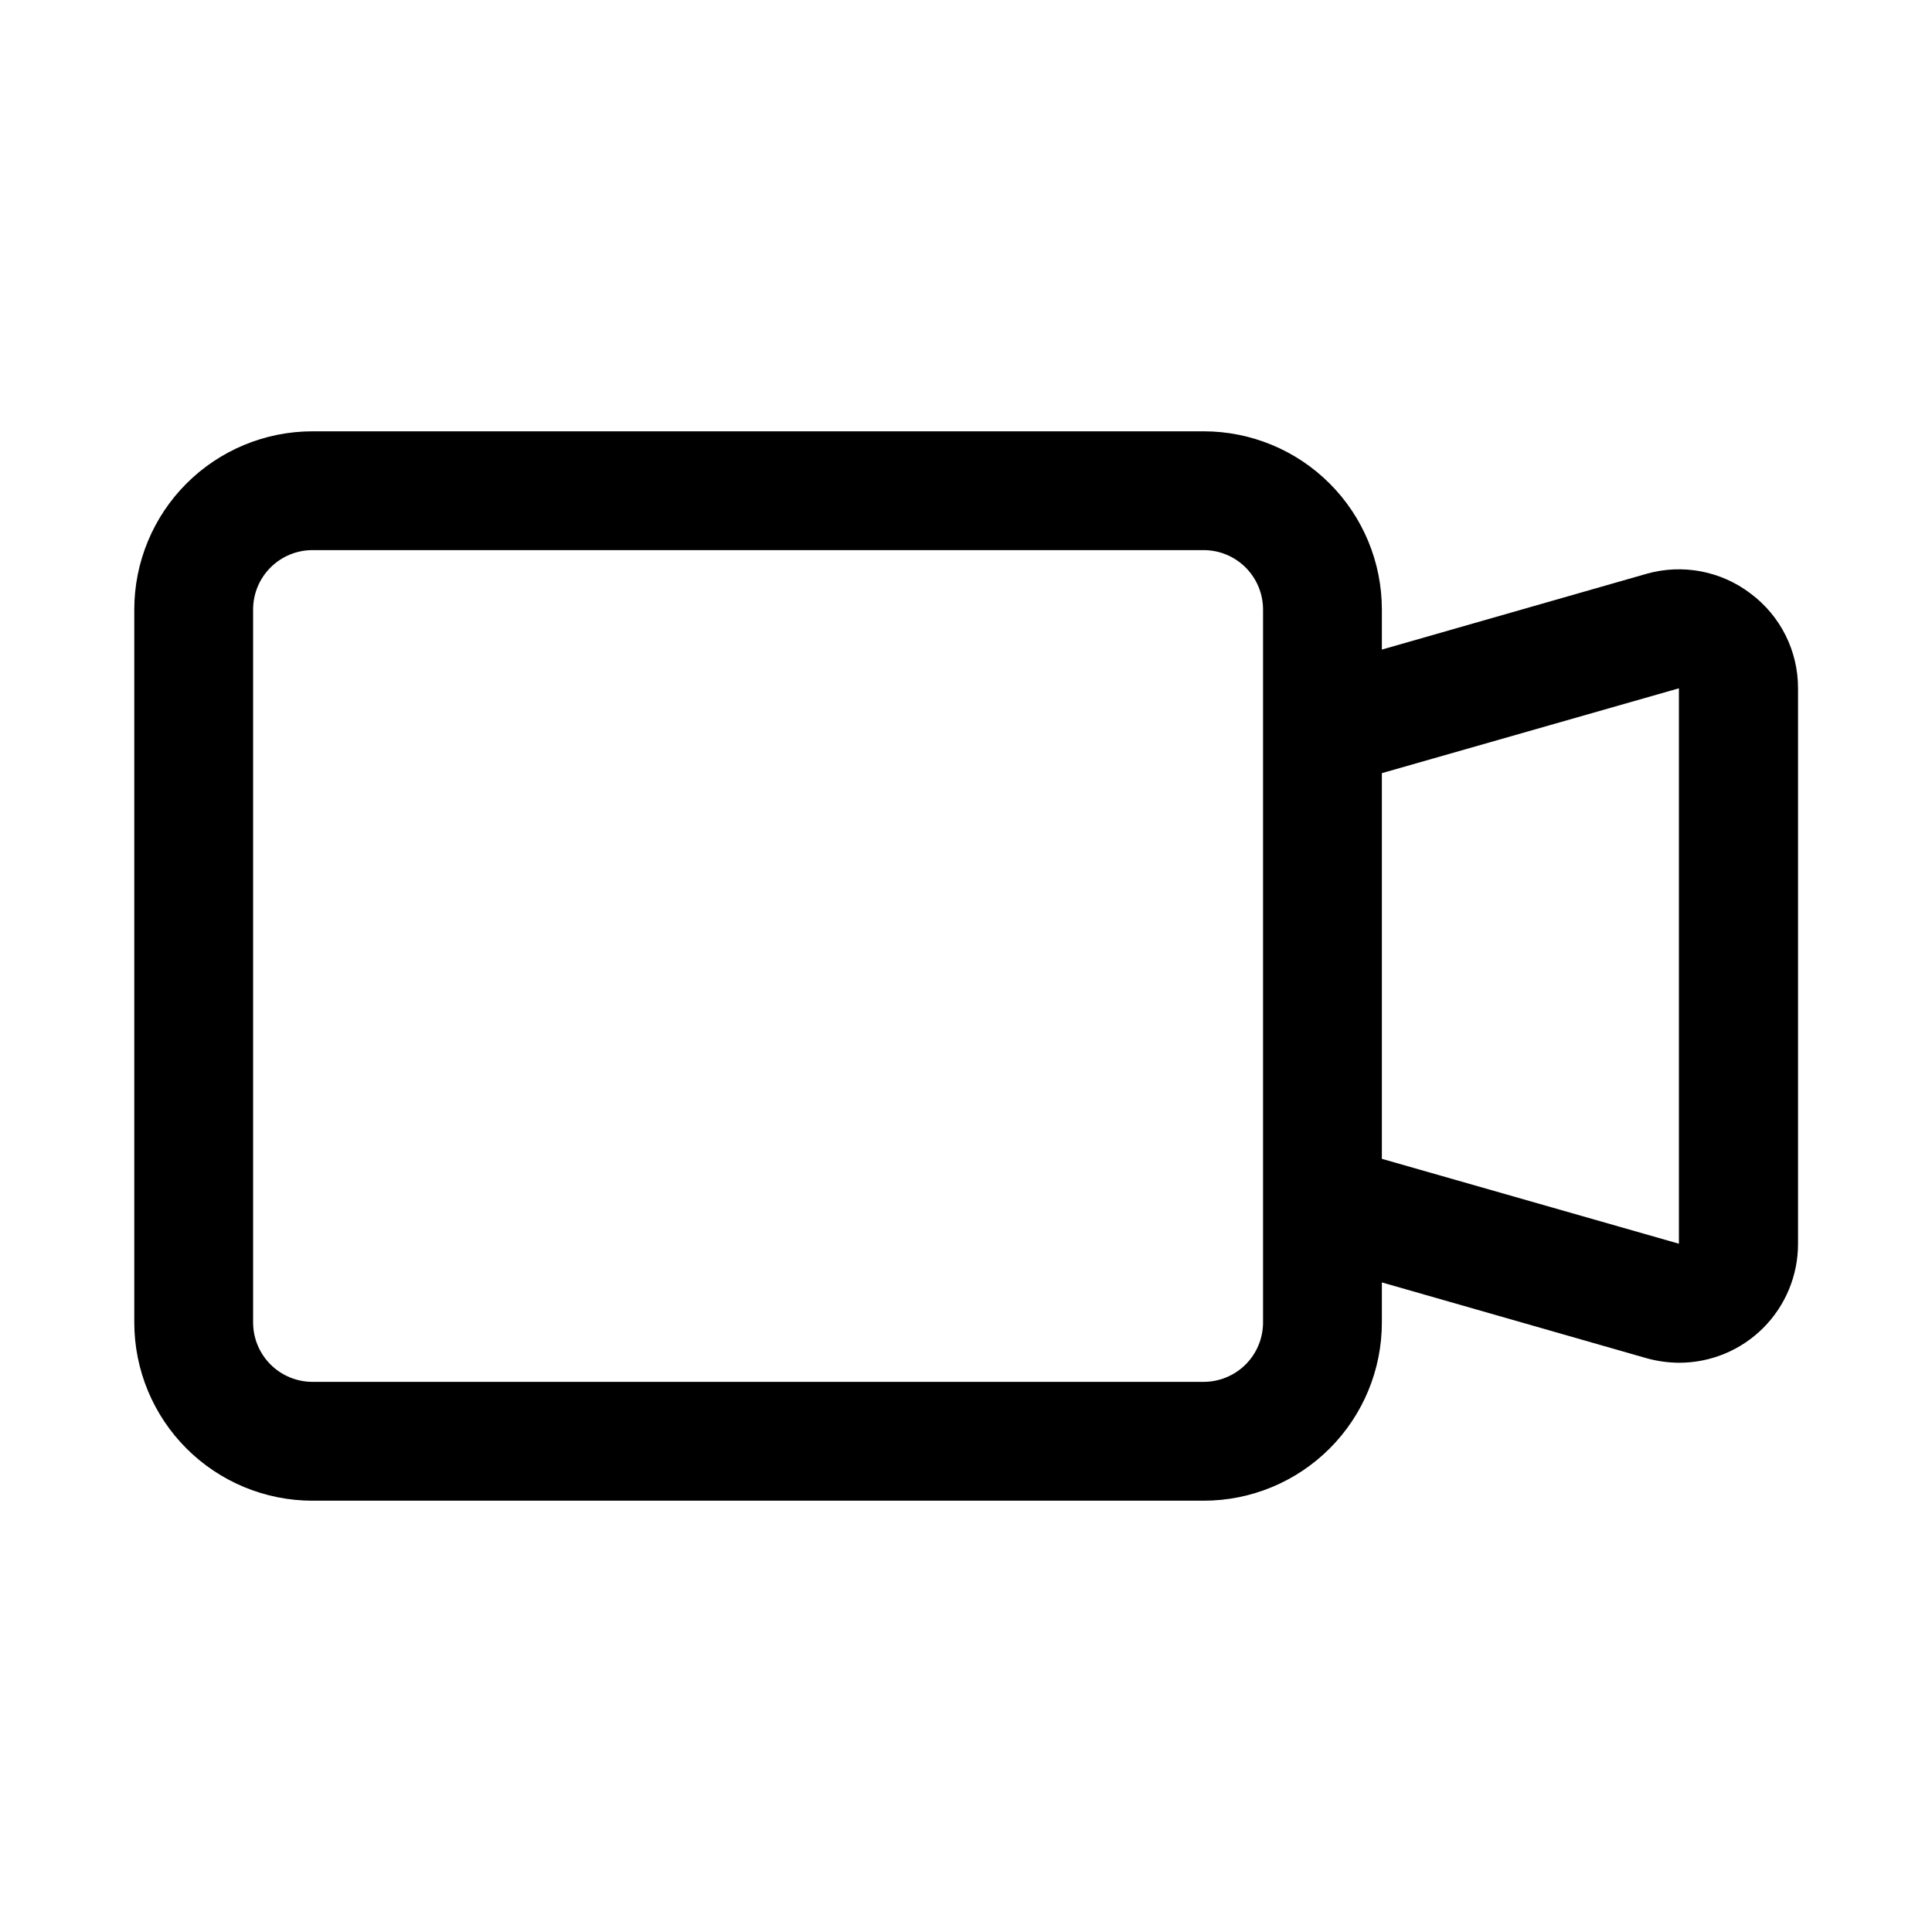
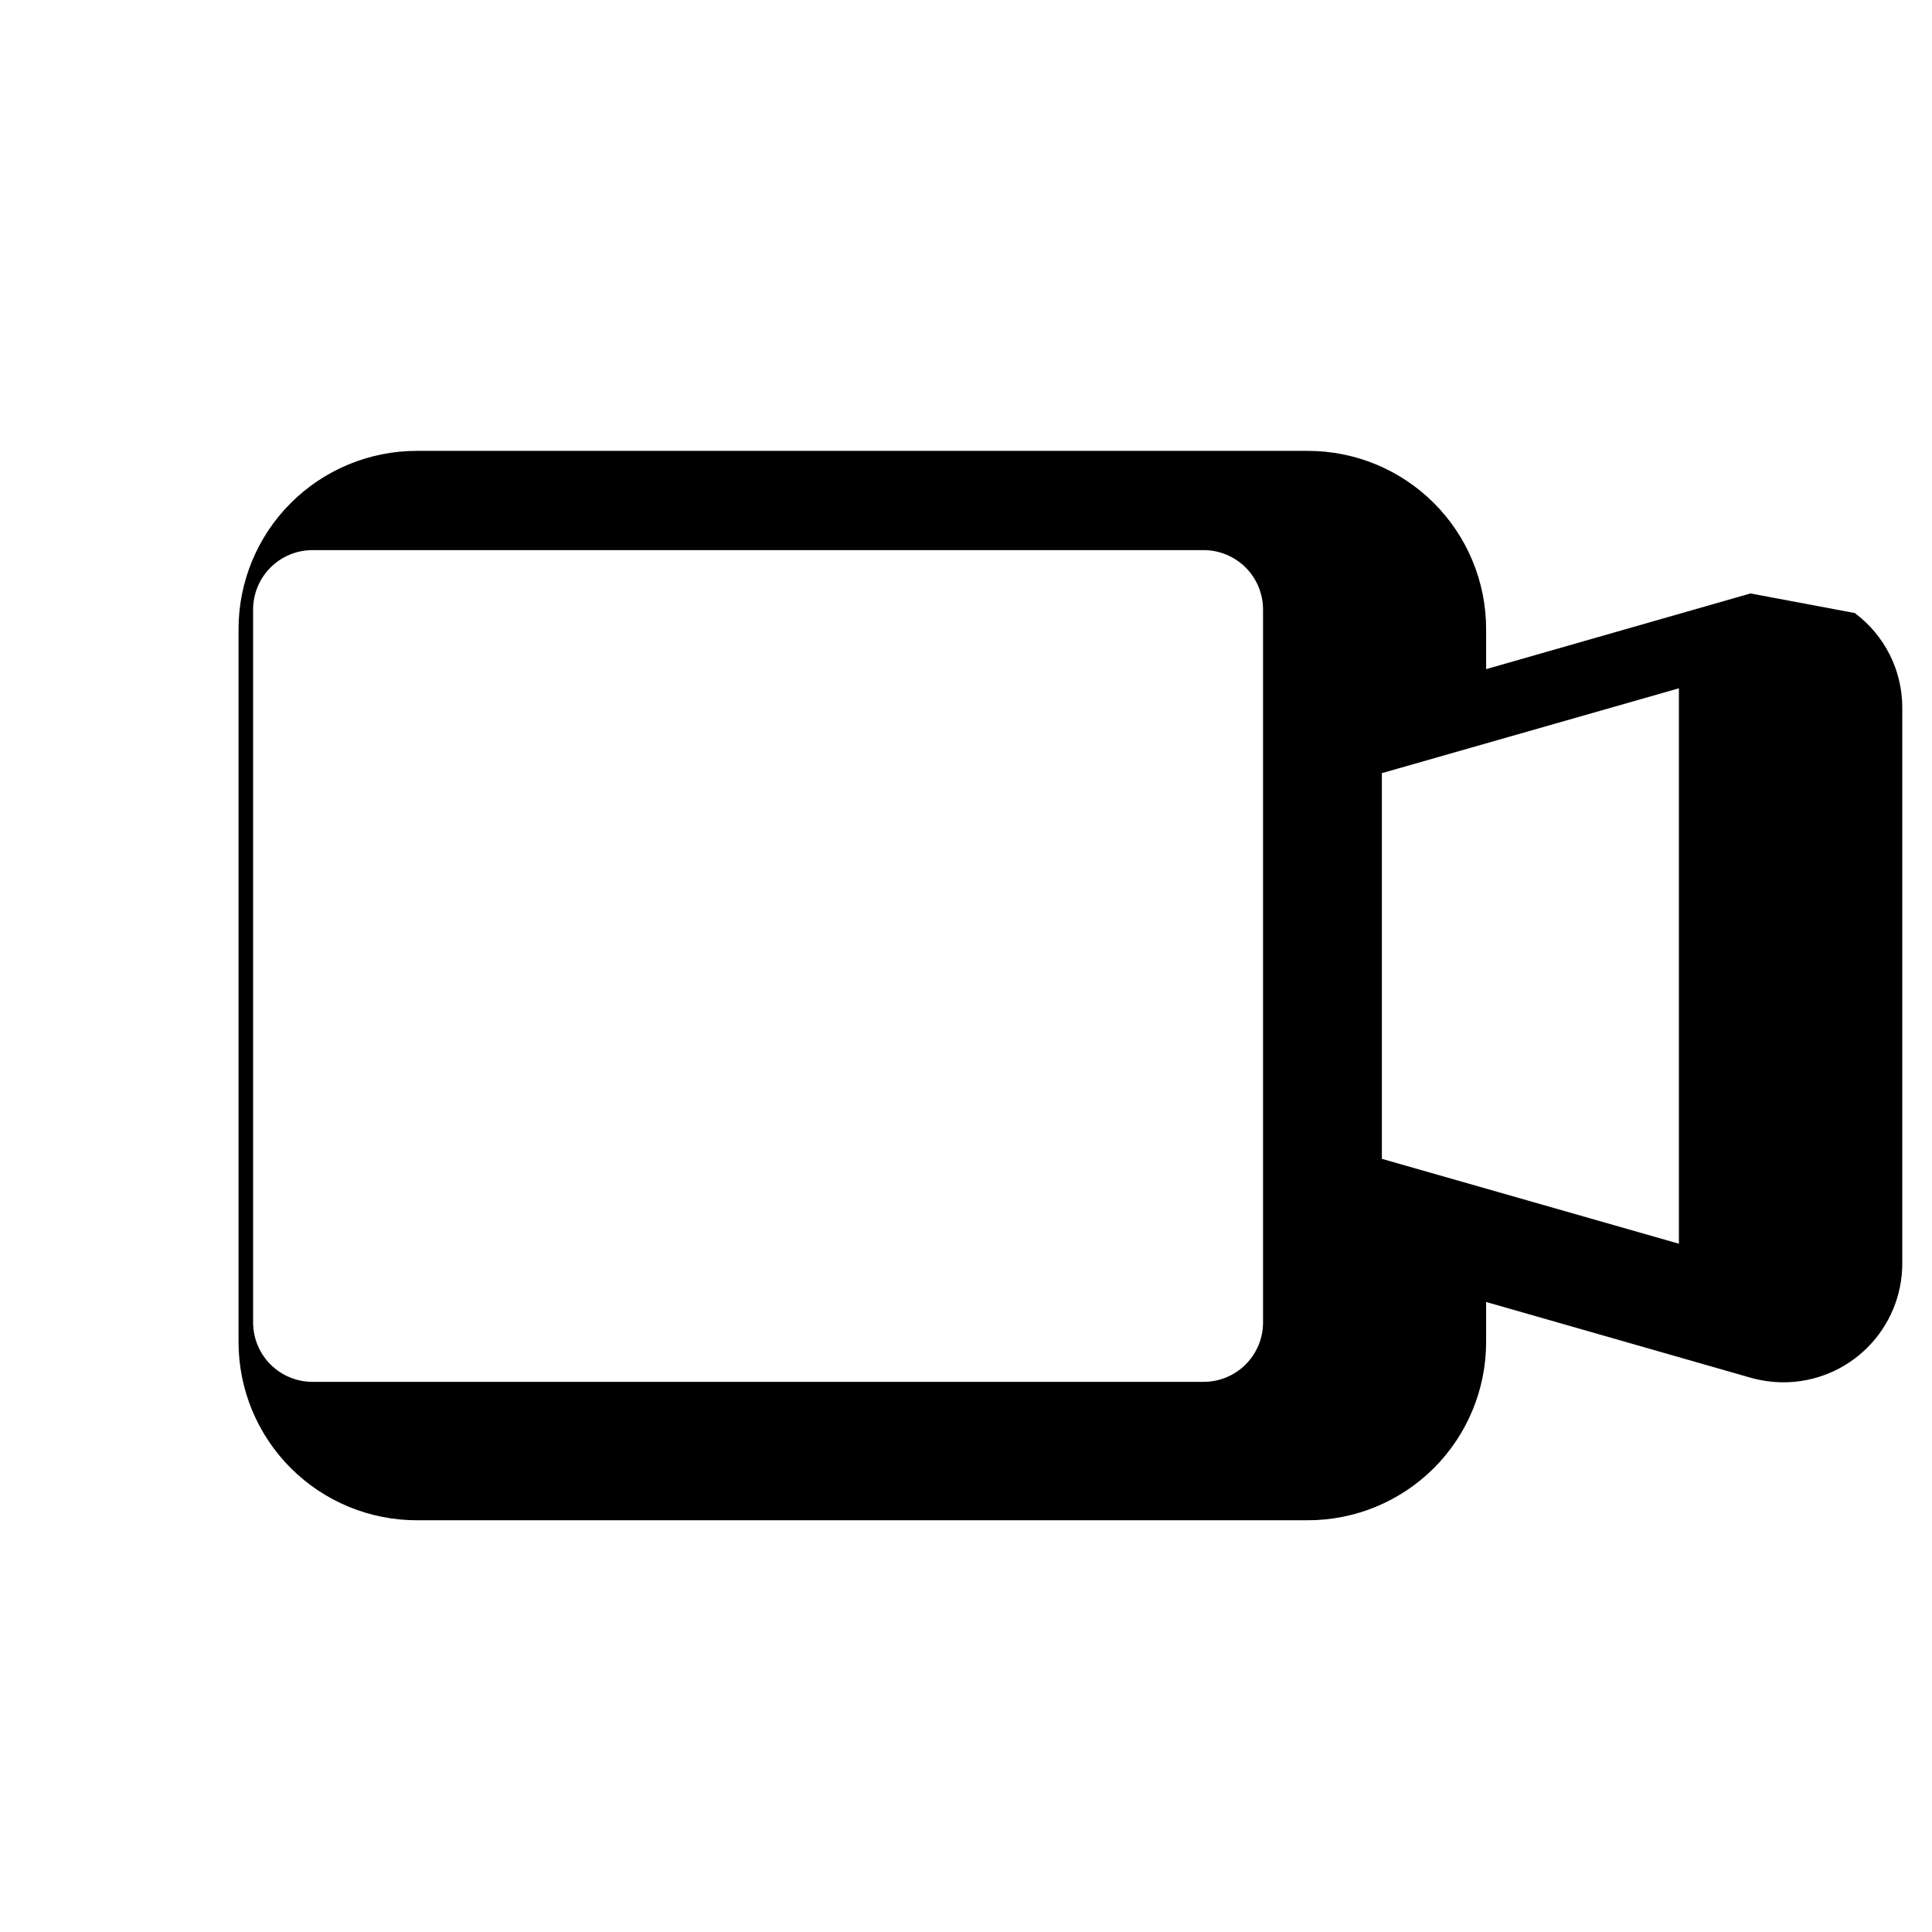
<svg xmlns="http://www.w3.org/2000/svg" fill="#000000" width="800px" height="800px" version="1.1" viewBox="144 144 512 512">
-   <path d="m607.9 301.27c-7.879-5.988-18.117-7.91-27.629-5.184l-70.062 20.059v-10.609c0-12.527-4.977-24.543-13.836-33.398-8.855-8.859-20.871-13.836-33.395-13.836h-236.16c-12.523 0-24.539 4.977-33.398 13.836-8.855 8.855-13.832 20.871-13.832 33.398v188.93c0 12.527 4.977 24.543 13.832 33.398 8.859 8.859 20.875 13.836 33.398 13.836h236.16c12.523 0 24.539-4.977 33.395-13.836 8.859-8.855 13.836-20.871 13.836-33.398v-10.613l70.062 20.062c2.844 0.801 5.781 1.215 8.734 1.227 8.352 0 16.363-3.316 22.266-9.223 5.906-5.906 9.223-13.914 9.223-22.266v-147.24c0.027-9.902-4.648-19.23-12.594-25.141zm-129.18 193.19c0 4.176-1.66 8.184-4.609 11.133-2.953 2.953-6.961 4.613-11.133 4.613h-236.16c-4.176 0-8.18-1.66-11.133-4.613-2.949-2.949-4.609-6.957-4.609-11.133v-188.93c0-4.176 1.66-8.18 4.609-11.133 2.953-2.953 6.957-4.613 11.133-4.613h236.16c4.172 0 8.18 1.66 11.133 4.613 2.949 2.953 4.609 6.957 4.609 11.133zm31.488-43.359v-102.21l78.719-22.484v147.19z" />
+   <path d="m607.9 301.27l-70.062 20.059v-10.609c0-12.527-4.977-24.543-13.836-33.398-8.855-8.859-20.871-13.836-33.395-13.836h-236.16c-12.523 0-24.539 4.977-33.398 13.836-8.855 8.855-13.832 20.871-13.832 33.398v188.93c0 12.527 4.977 24.543 13.832 33.398 8.859 8.859 20.875 13.836 33.398 13.836h236.16c12.523 0 24.539-4.977 33.395-13.836 8.859-8.855 13.836-20.871 13.836-33.398v-10.613l70.062 20.062c2.844 0.801 5.781 1.215 8.734 1.227 8.352 0 16.363-3.316 22.266-9.223 5.906-5.906 9.223-13.914 9.223-22.266v-147.24c0.027-9.902-4.648-19.23-12.594-25.141zm-129.18 193.19c0 4.176-1.66 8.184-4.609 11.133-2.953 2.953-6.961 4.613-11.133 4.613h-236.16c-4.176 0-8.18-1.66-11.133-4.613-2.949-2.949-4.609-6.957-4.609-11.133v-188.93c0-4.176 1.66-8.18 4.609-11.133 2.953-2.953 6.957-4.613 11.133-4.613h236.16c4.172 0 8.18 1.66 11.133 4.613 2.949 2.953 4.609 6.957 4.609 11.133zm31.488-43.359v-102.21l78.719-22.484v147.19z" />
</svg>